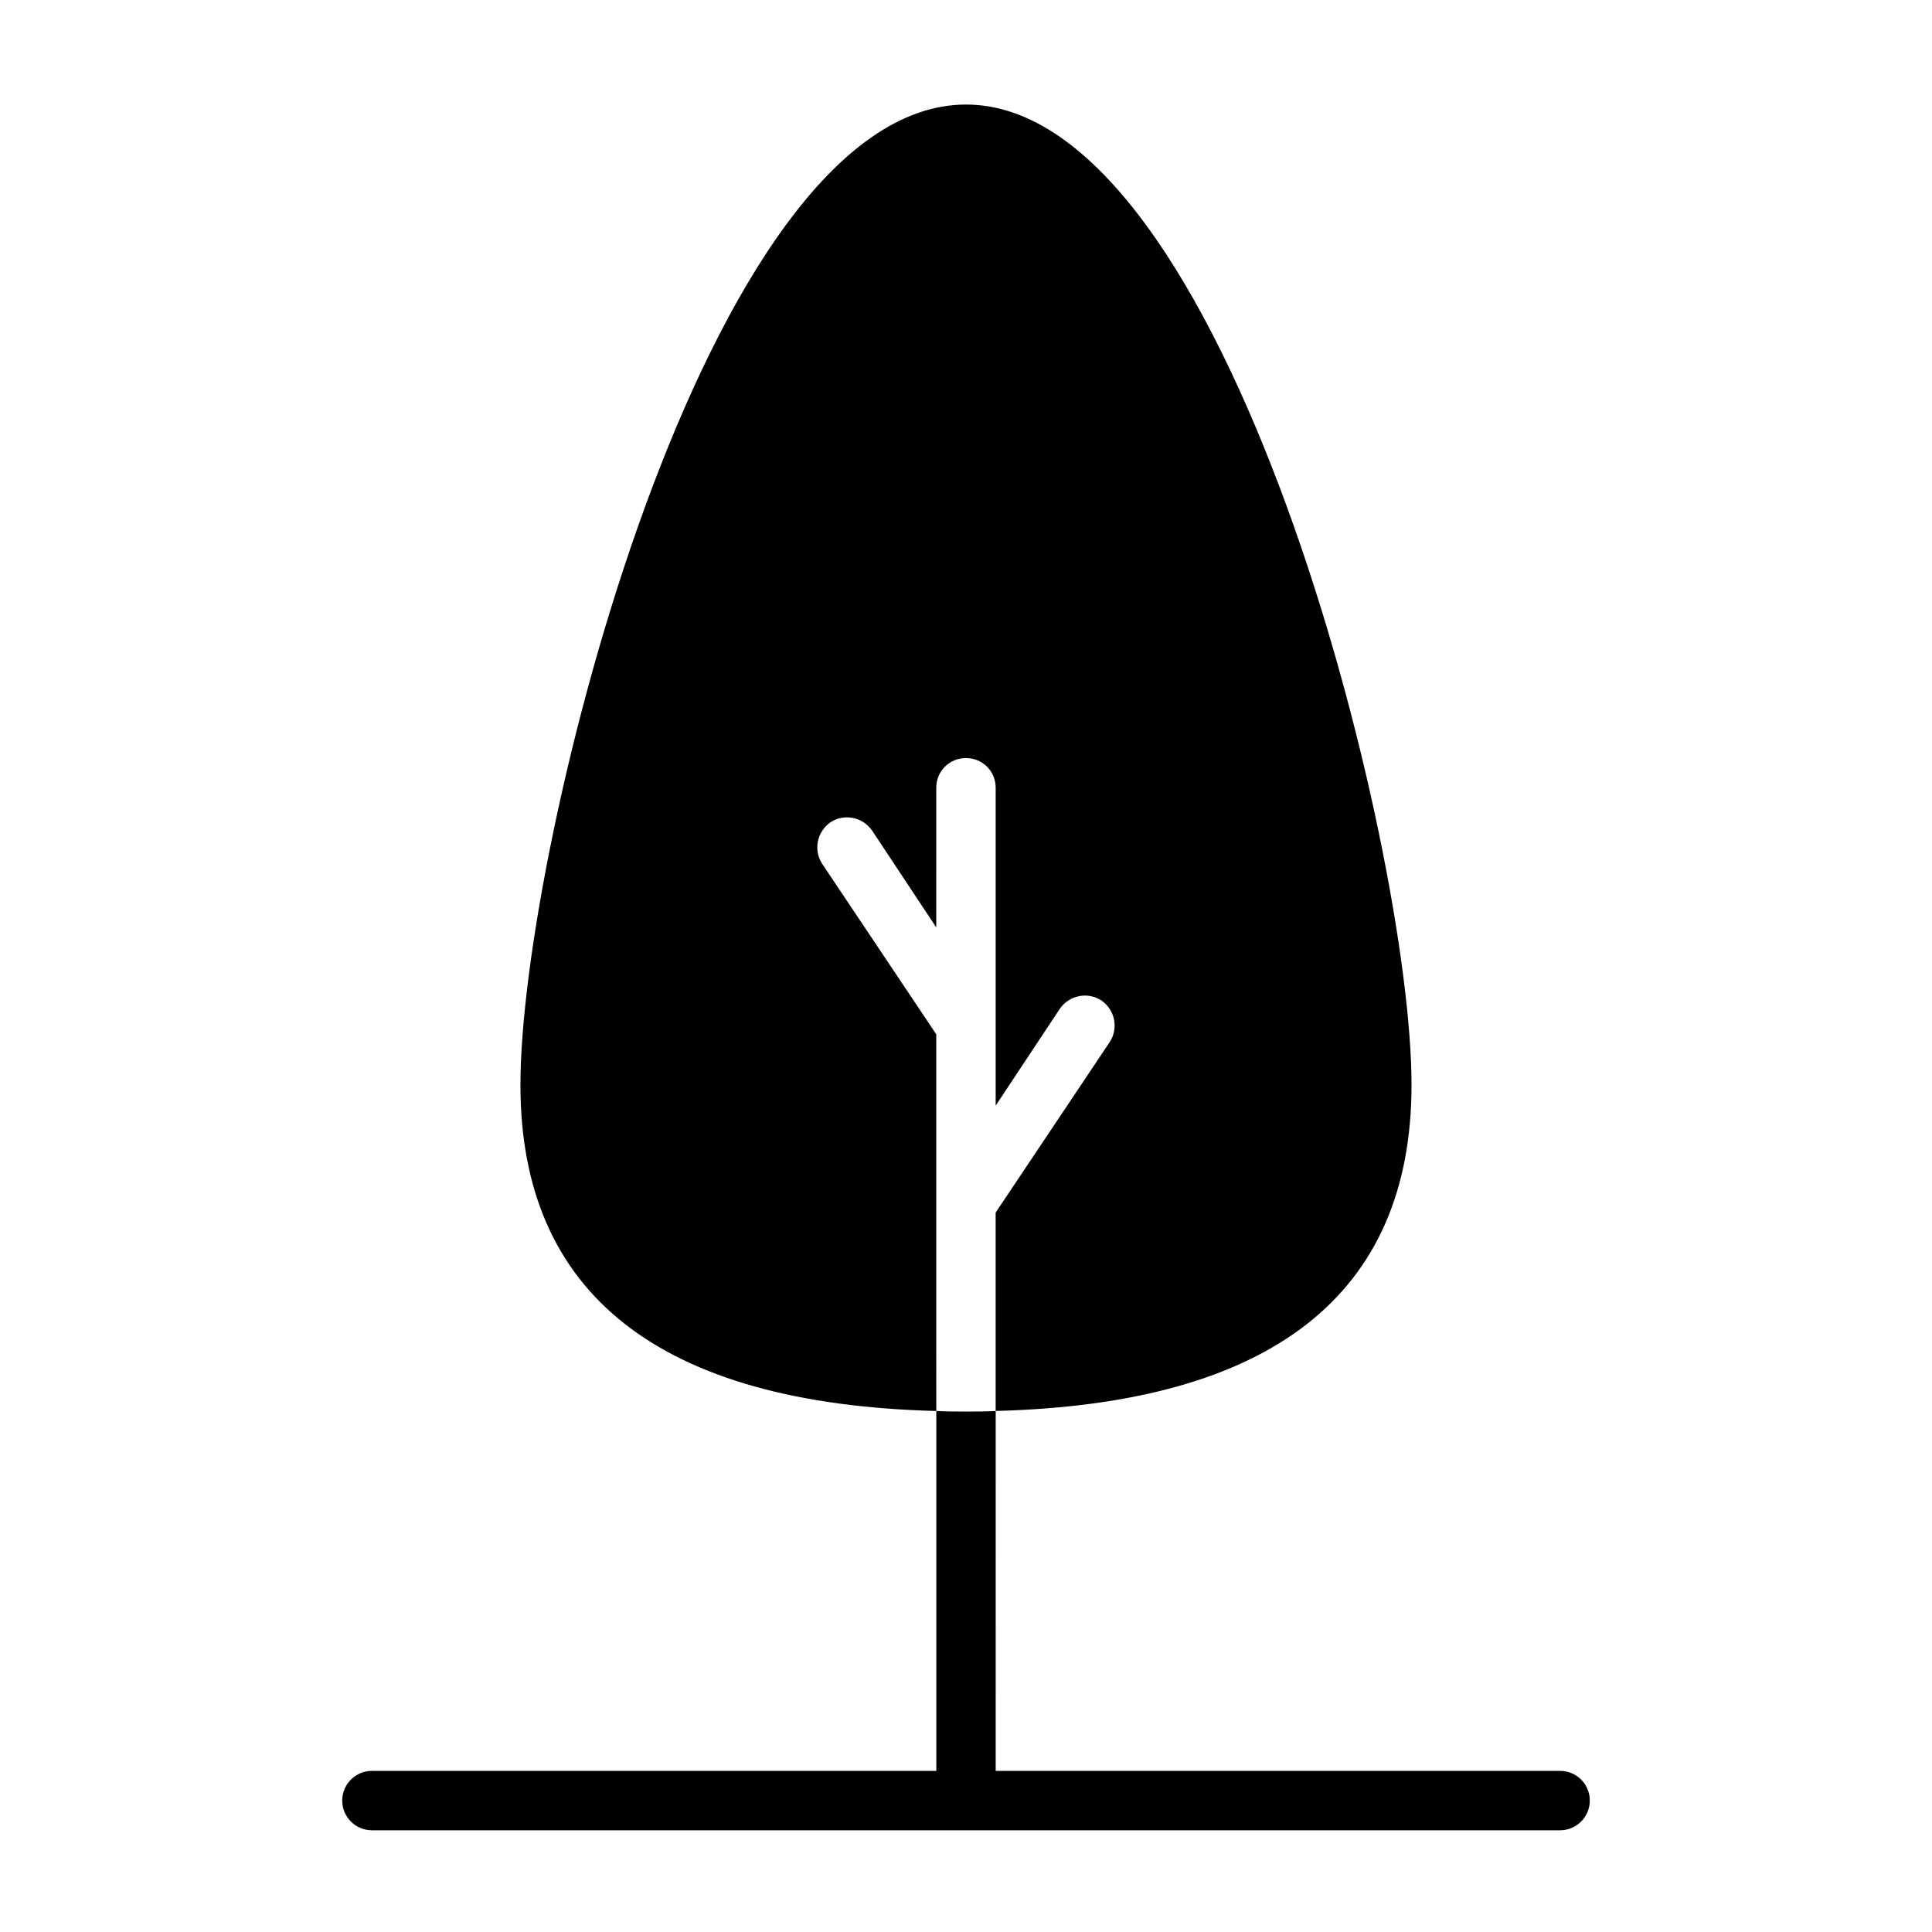
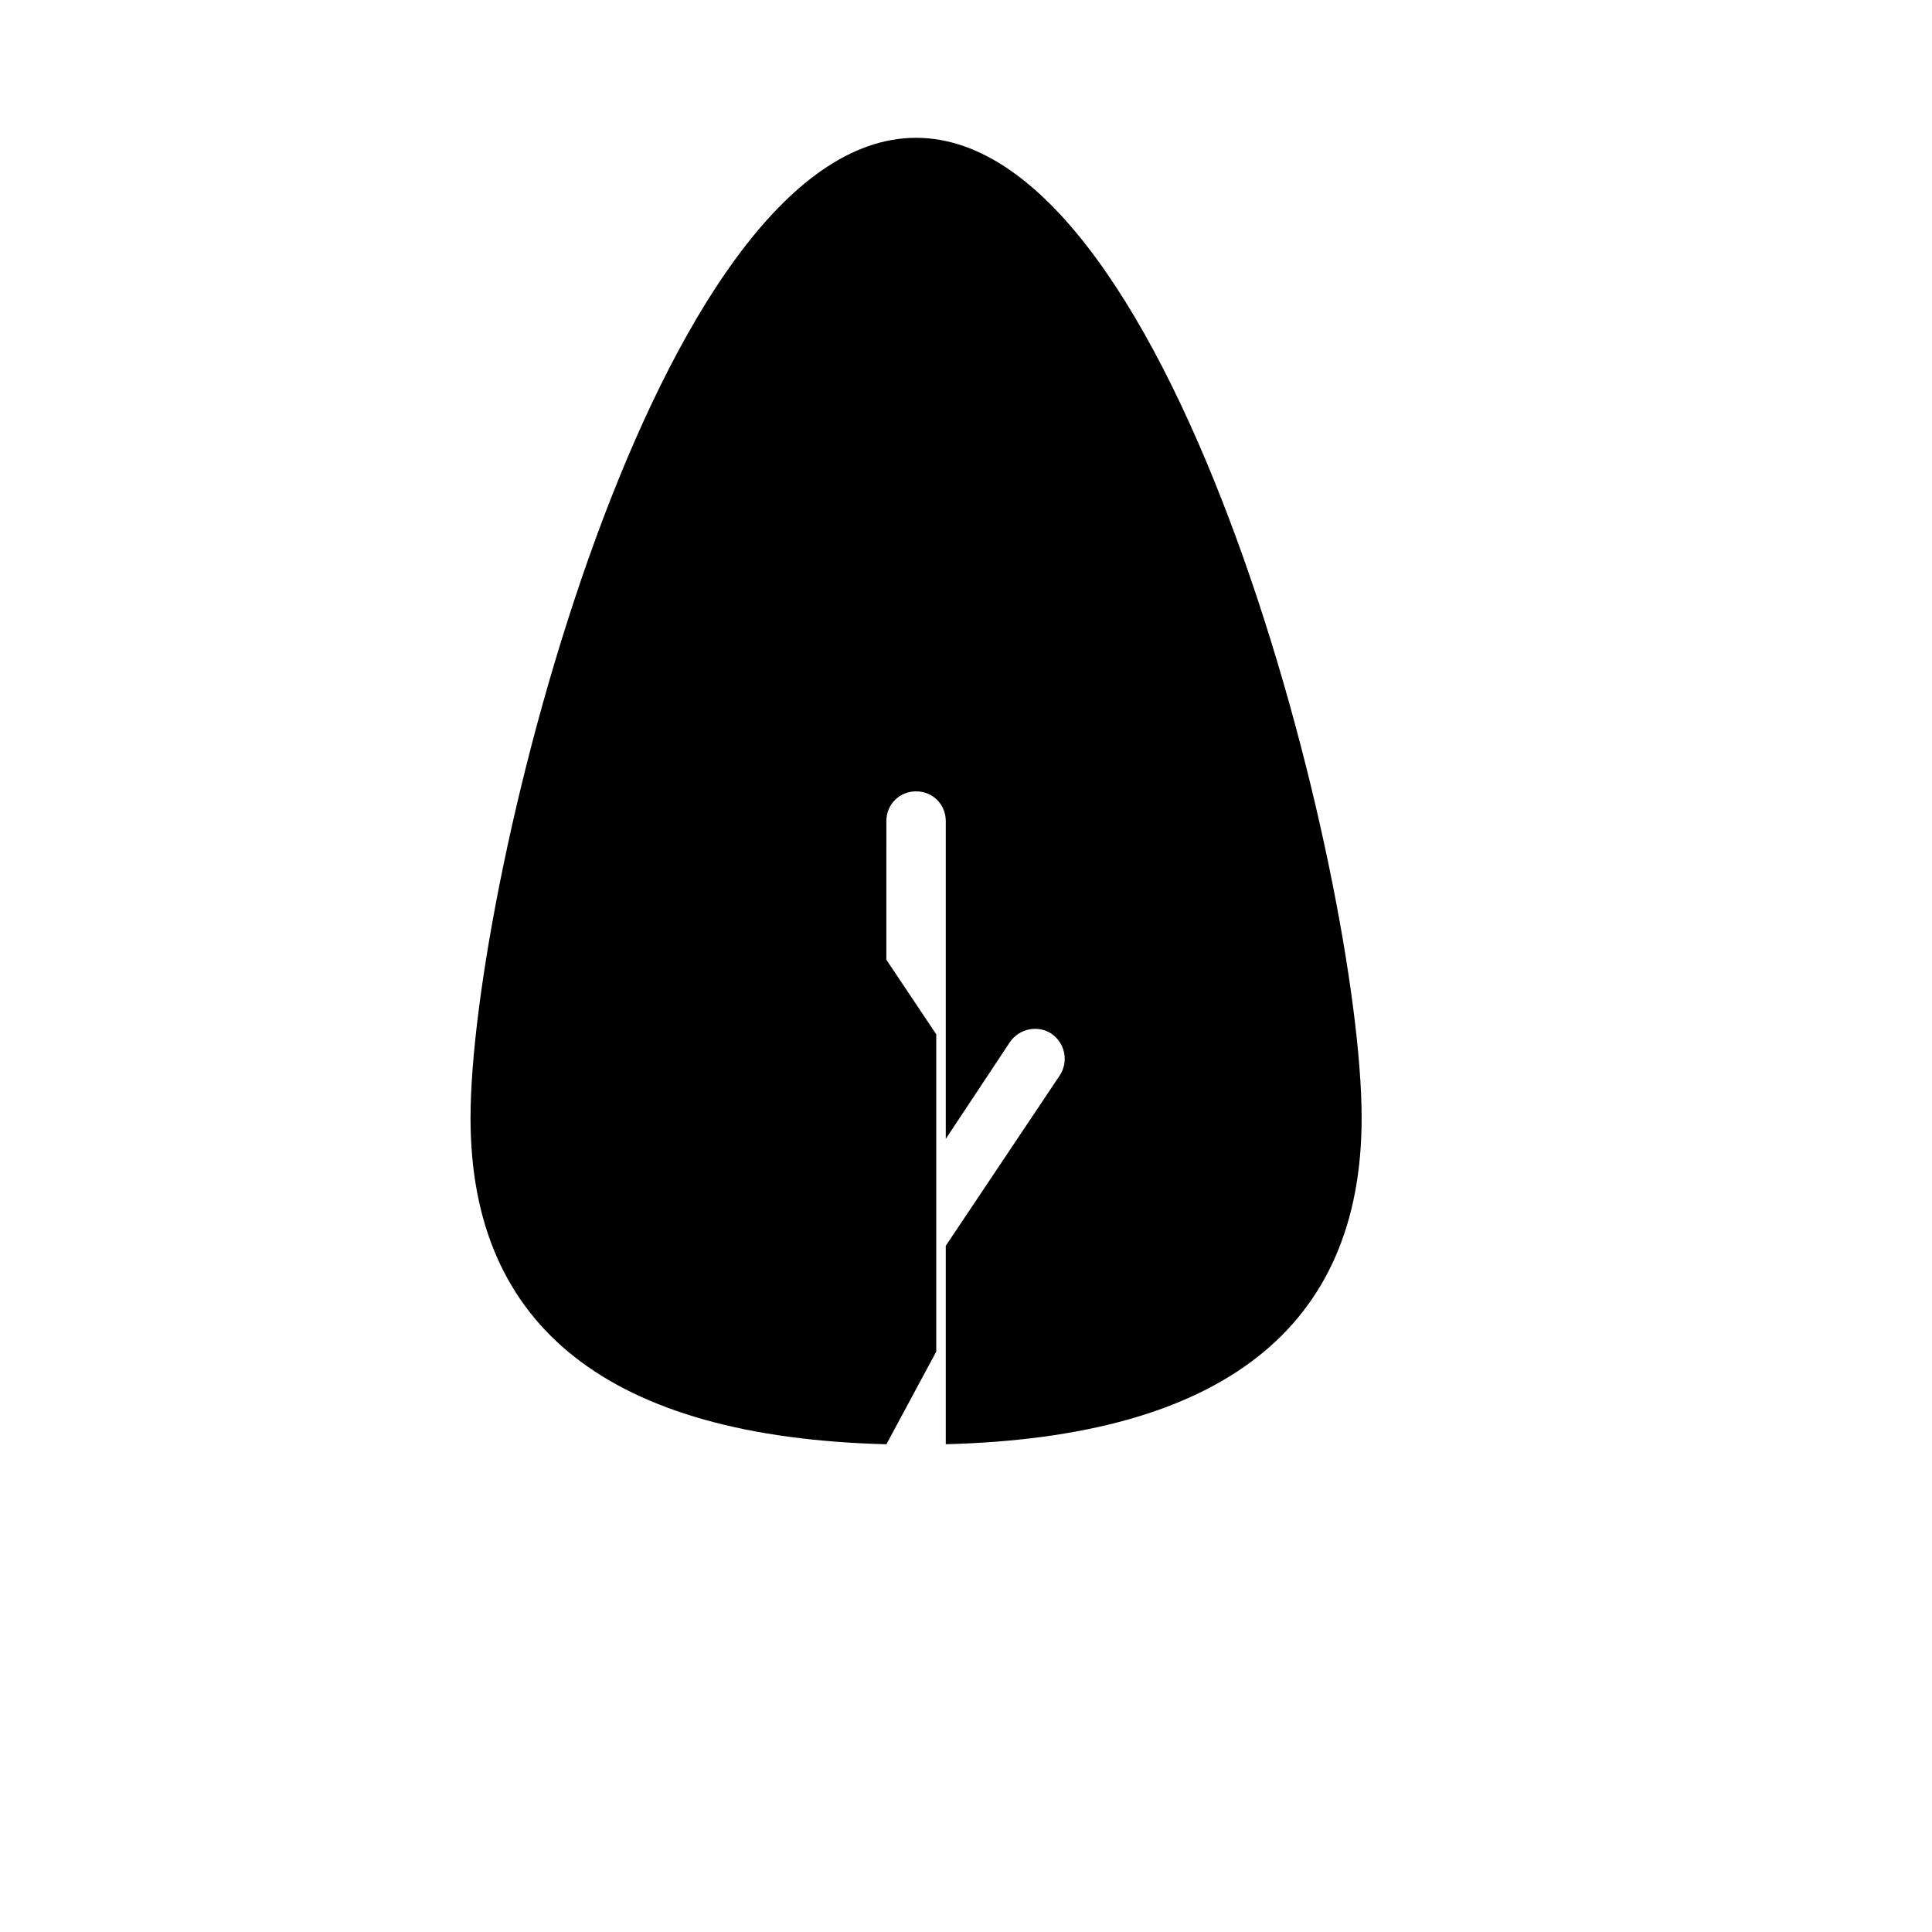
<svg xmlns="http://www.w3.org/2000/svg" fill="#000000" width="800px" height="800px" version="1.1" viewBox="144 144 512 512">
  <g>
-     <path d="m557.44 613.3h-149.57l0.004-95.379c-2.519 0.156-5.195 0.156-7.871 0.156s-5.352 0-7.871-0.156v95.379h-149.57c-4.344 0-7.871 3.527-7.871 7.871s3.527 7.871 7.871 7.871h157.28c0.062 0 0.109 0.031 0.156 0.031s0.109-0.031 0.156-0.031h157.29c4.344 0 7.871-3.527 7.871-7.871 0.004-4.348-3.523-7.871-7.871-7.871z" />
-     <path d="m392.12 502.18v-84.074l-30.23-45.184c-2.363-3.621-1.418-8.5 2.203-11.02 3.621-2.363 8.5-1.418 11.02 2.203l17.004 25.664 0.004-37c0-4.41 3.465-7.871 7.871-7.871 4.41 0 7.871 3.465 7.871 7.871v84.23l17.004-25.664c2.519-3.621 7.398-4.566 11.02-2.203 3.621 2.519 4.566 7.398 2.203 11.02l-30.23 45.184v52.582c73.211-1.891 110.21-30.859 110.21-86.434 0-62.82-48.965-259.78-118.08-259.78-69.105 0.008-118.07 196.96-118.07 259.79 0 55.578 37 84.547 110.21 86.434z" />
+     <path d="m392.12 502.18v-84.074l-30.23-45.184l17.004 25.664 0.004-37c0-4.41 3.465-7.871 7.871-7.871 4.41 0 7.871 3.465 7.871 7.871v84.23l17.004-25.664c2.519-3.621 7.398-4.566 11.02-2.203 3.621 2.519 4.566 7.398 2.203 11.02l-30.23 45.184v52.582c73.211-1.891 110.21-30.859 110.21-86.434 0-62.82-48.965-259.78-118.08-259.78-69.105 0.008-118.07 196.96-118.07 259.79 0 55.578 37 84.547 110.21 86.434z" />
  </g>
</svg>